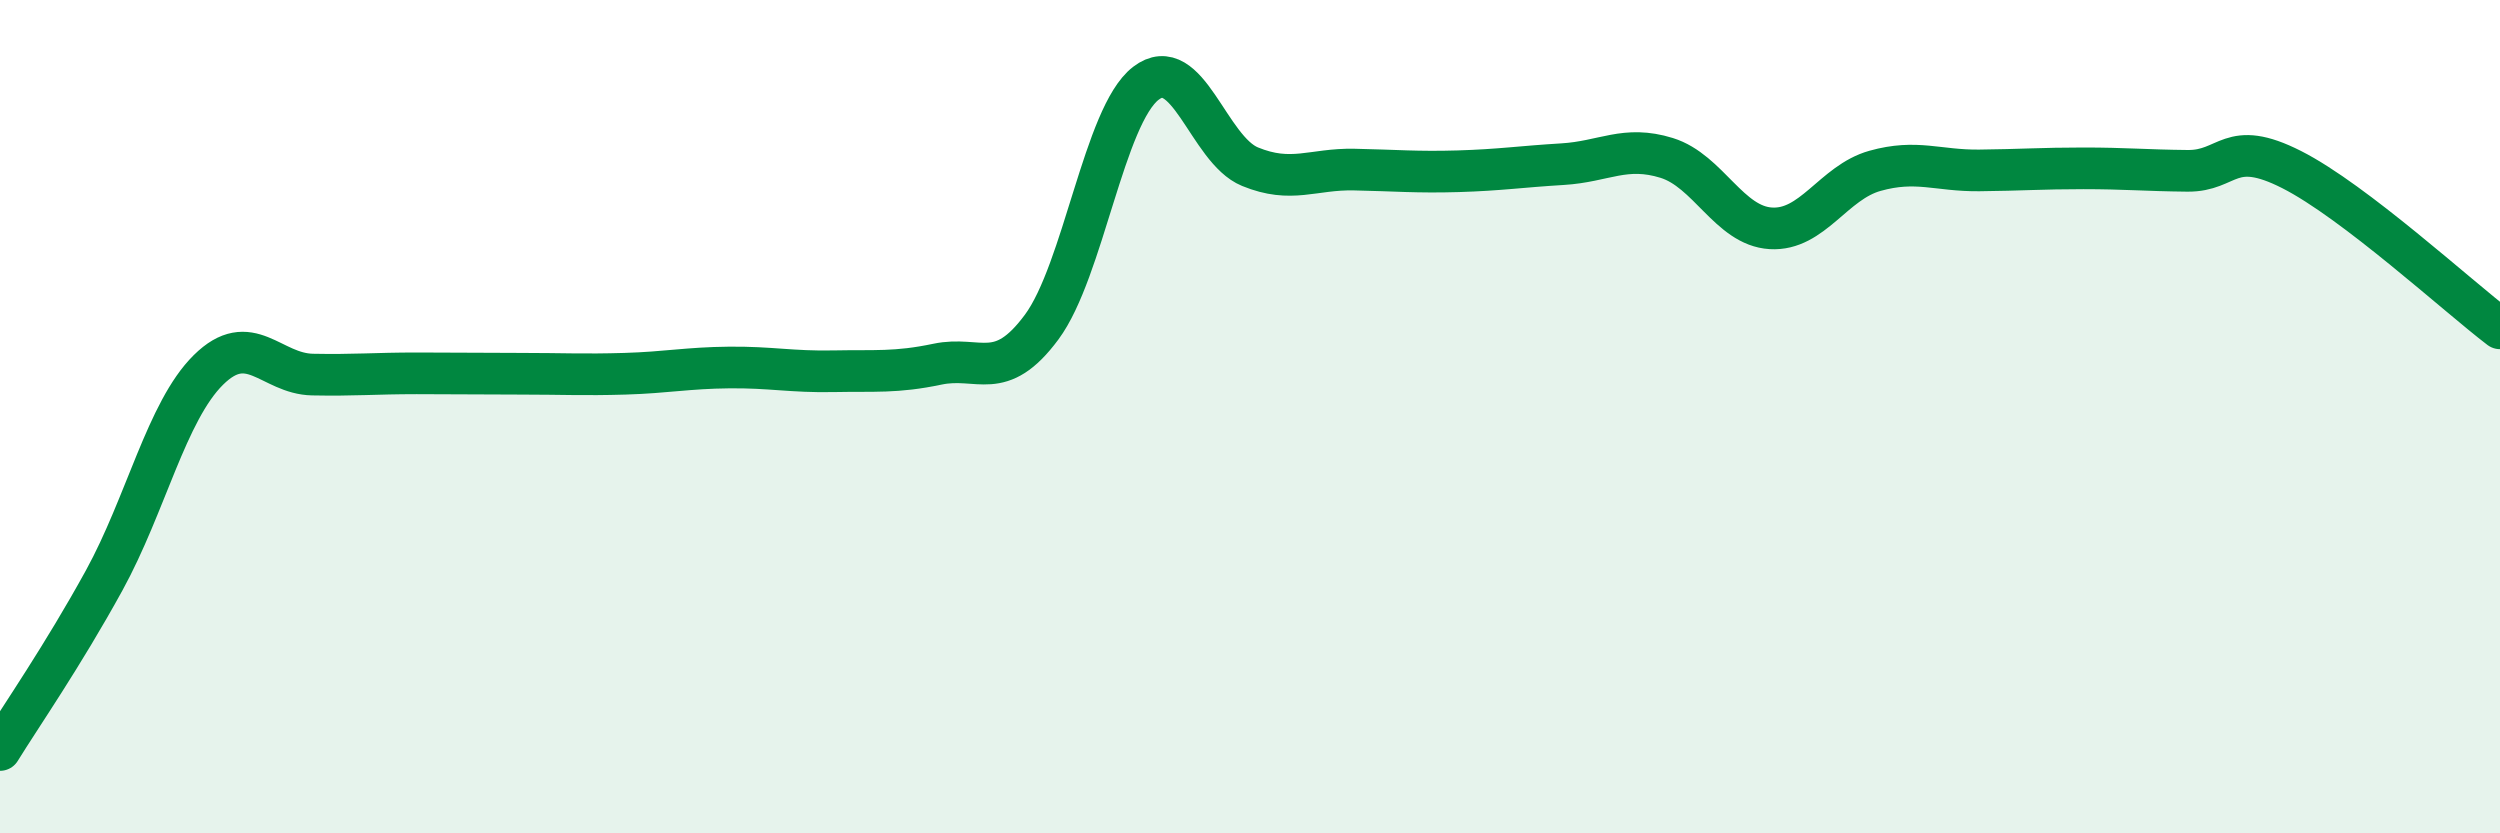
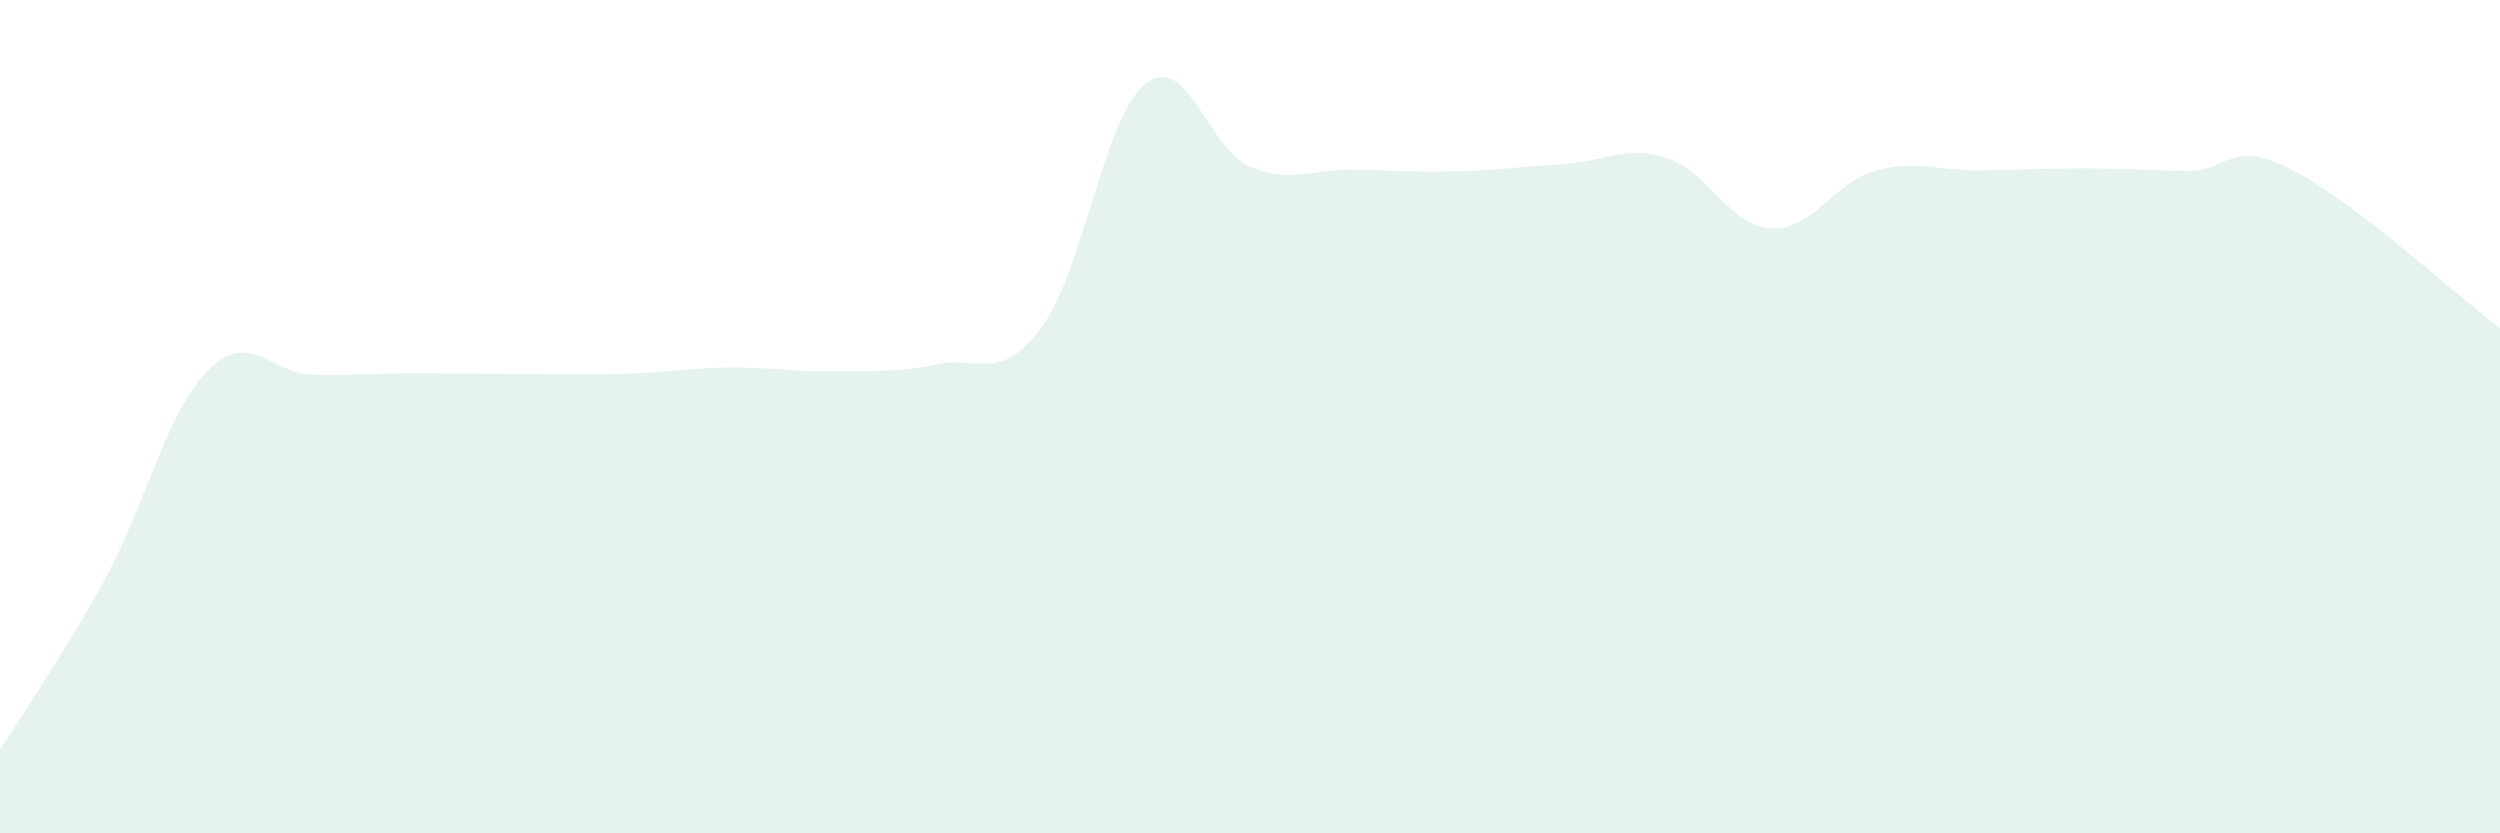
<svg xmlns="http://www.w3.org/2000/svg" width="60" height="20" viewBox="0 0 60 20">
-   <path d="M 0,18 C 0.5,17.19 1.5,15.75 2.5,13.93 C 3.5,12.11 4,9.87 5,8.88 C 6,7.89 6.5,8.97 7.5,8.99 C 8.5,9.01 9,8.96 10,8.96 C 11,8.96 11.5,8.97 12.5,8.97 C 13.5,8.97 14,9 15,8.97 C 16,8.94 16.5,8.83 17.5,8.82 C 18.5,8.81 19,8.93 20,8.91 C 21,8.89 21.5,8.95 22.5,8.74 C 23.5,8.53 24,9.2 25,7.85 C 26,6.5 26.5,2.77 27.5,2 C 28.5,1.23 29,3.59 30,4 C 31,4.41 31.5,4.05 32.5,4.07 C 33.5,4.09 34,4.14 35,4.11 C 36,4.08 36.5,4 37.5,3.94 C 38.5,3.88 39,3.48 40,3.79 C 41,4.1 41.5,5.42 42.5,5.48 C 43.5,5.54 44,4.38 45,4.1 C 46,3.82 46.5,4.1 47.5,4.09 C 48.5,4.08 49,4.04 50,4.04 C 51,4.04 51.5,4.09 52.5,4.1 C 53.5,4.11 53.5,3.31 55,4.07 C 56.5,4.83 59,7.12 60,7.88L60 20L0 20Z" fill="#008740" opacity="0.1" stroke-linecap="round" stroke-linejoin="round" />
-   <path d="M 0,18 C 0.5,17.19 1.5,15.75 2.5,13.93 C 3.5,12.11 4,9.87 5,8.88 C 6,7.89 6.5,8.97 7.5,8.99 C 8.5,9.01 9,8.96 10,8.96 C 11,8.96 11.5,8.97 12.5,8.97 C 13.5,8.97 14,9 15,8.97 C 16,8.94 16.5,8.83 17.5,8.82 C 18.5,8.81 19,8.93 20,8.91 C 21,8.89 21.5,8.95 22.5,8.74 C 23.5,8.53 24,9.2 25,7.85 C 26,6.5 26.5,2.77 27.5,2 C 28.5,1.23 29,3.59 30,4 C 31,4.41 31.5,4.05 32.5,4.07 C 33.5,4.09 34,4.14 35,4.11 C 36,4.08 36.5,4 37.5,3.94 C 38.5,3.88 39,3.48 40,3.79 C 41,4.1 41.5,5.42 42.5,5.48 C 43.5,5.54 44,4.38 45,4.1 C 46,3.82 46.5,4.1 47.5,4.09 C 48.5,4.08 49,4.04 50,4.04 C 51,4.04 51.5,4.09 52.5,4.1 C 53.5,4.11 53.5,3.31 55,4.07 C 56.5,4.83 59,7.12 60,7.88" stroke="#008740" stroke-width="1" fill="none" stroke-linecap="round" stroke-linejoin="round" />
+   <path d="M 0,18 C 0.5,17.19 1.5,15.75 2.5,13.93 C 3.5,12.11 4,9.87 5,8.88 C 6,7.89 6.5,8.97 7.5,8.99 C 8.5,9.01 9,8.96 10,8.96 C 13.5,8.97 14,9 15,8.97 C 16,8.94 16.5,8.83 17.5,8.82 C 18.5,8.81 19,8.93 20,8.91 C 21,8.89 21.5,8.95 22.5,8.74 C 23.5,8.53 24,9.2 25,7.85 C 26,6.5 26.5,2.77 27.5,2 C 28.5,1.23 29,3.59 30,4 C 31,4.41 31.5,4.05 32.5,4.07 C 33.5,4.09 34,4.14 35,4.11 C 36,4.08 36.5,4 37.5,3.94 C 38.5,3.88 39,3.48 40,3.79 C 41,4.1 41.5,5.42 42.5,5.48 C 43.5,5.54 44,4.38 45,4.1 C 46,3.82 46.5,4.1 47.5,4.09 C 48.5,4.08 49,4.04 50,4.04 C 51,4.04 51.5,4.09 52.5,4.1 C 53.5,4.11 53.5,3.31 55,4.07 C 56.5,4.83 59,7.12 60,7.88L60 20L0 20Z" fill="#008740" opacity="0.1" stroke-linecap="round" stroke-linejoin="round" />
</svg>